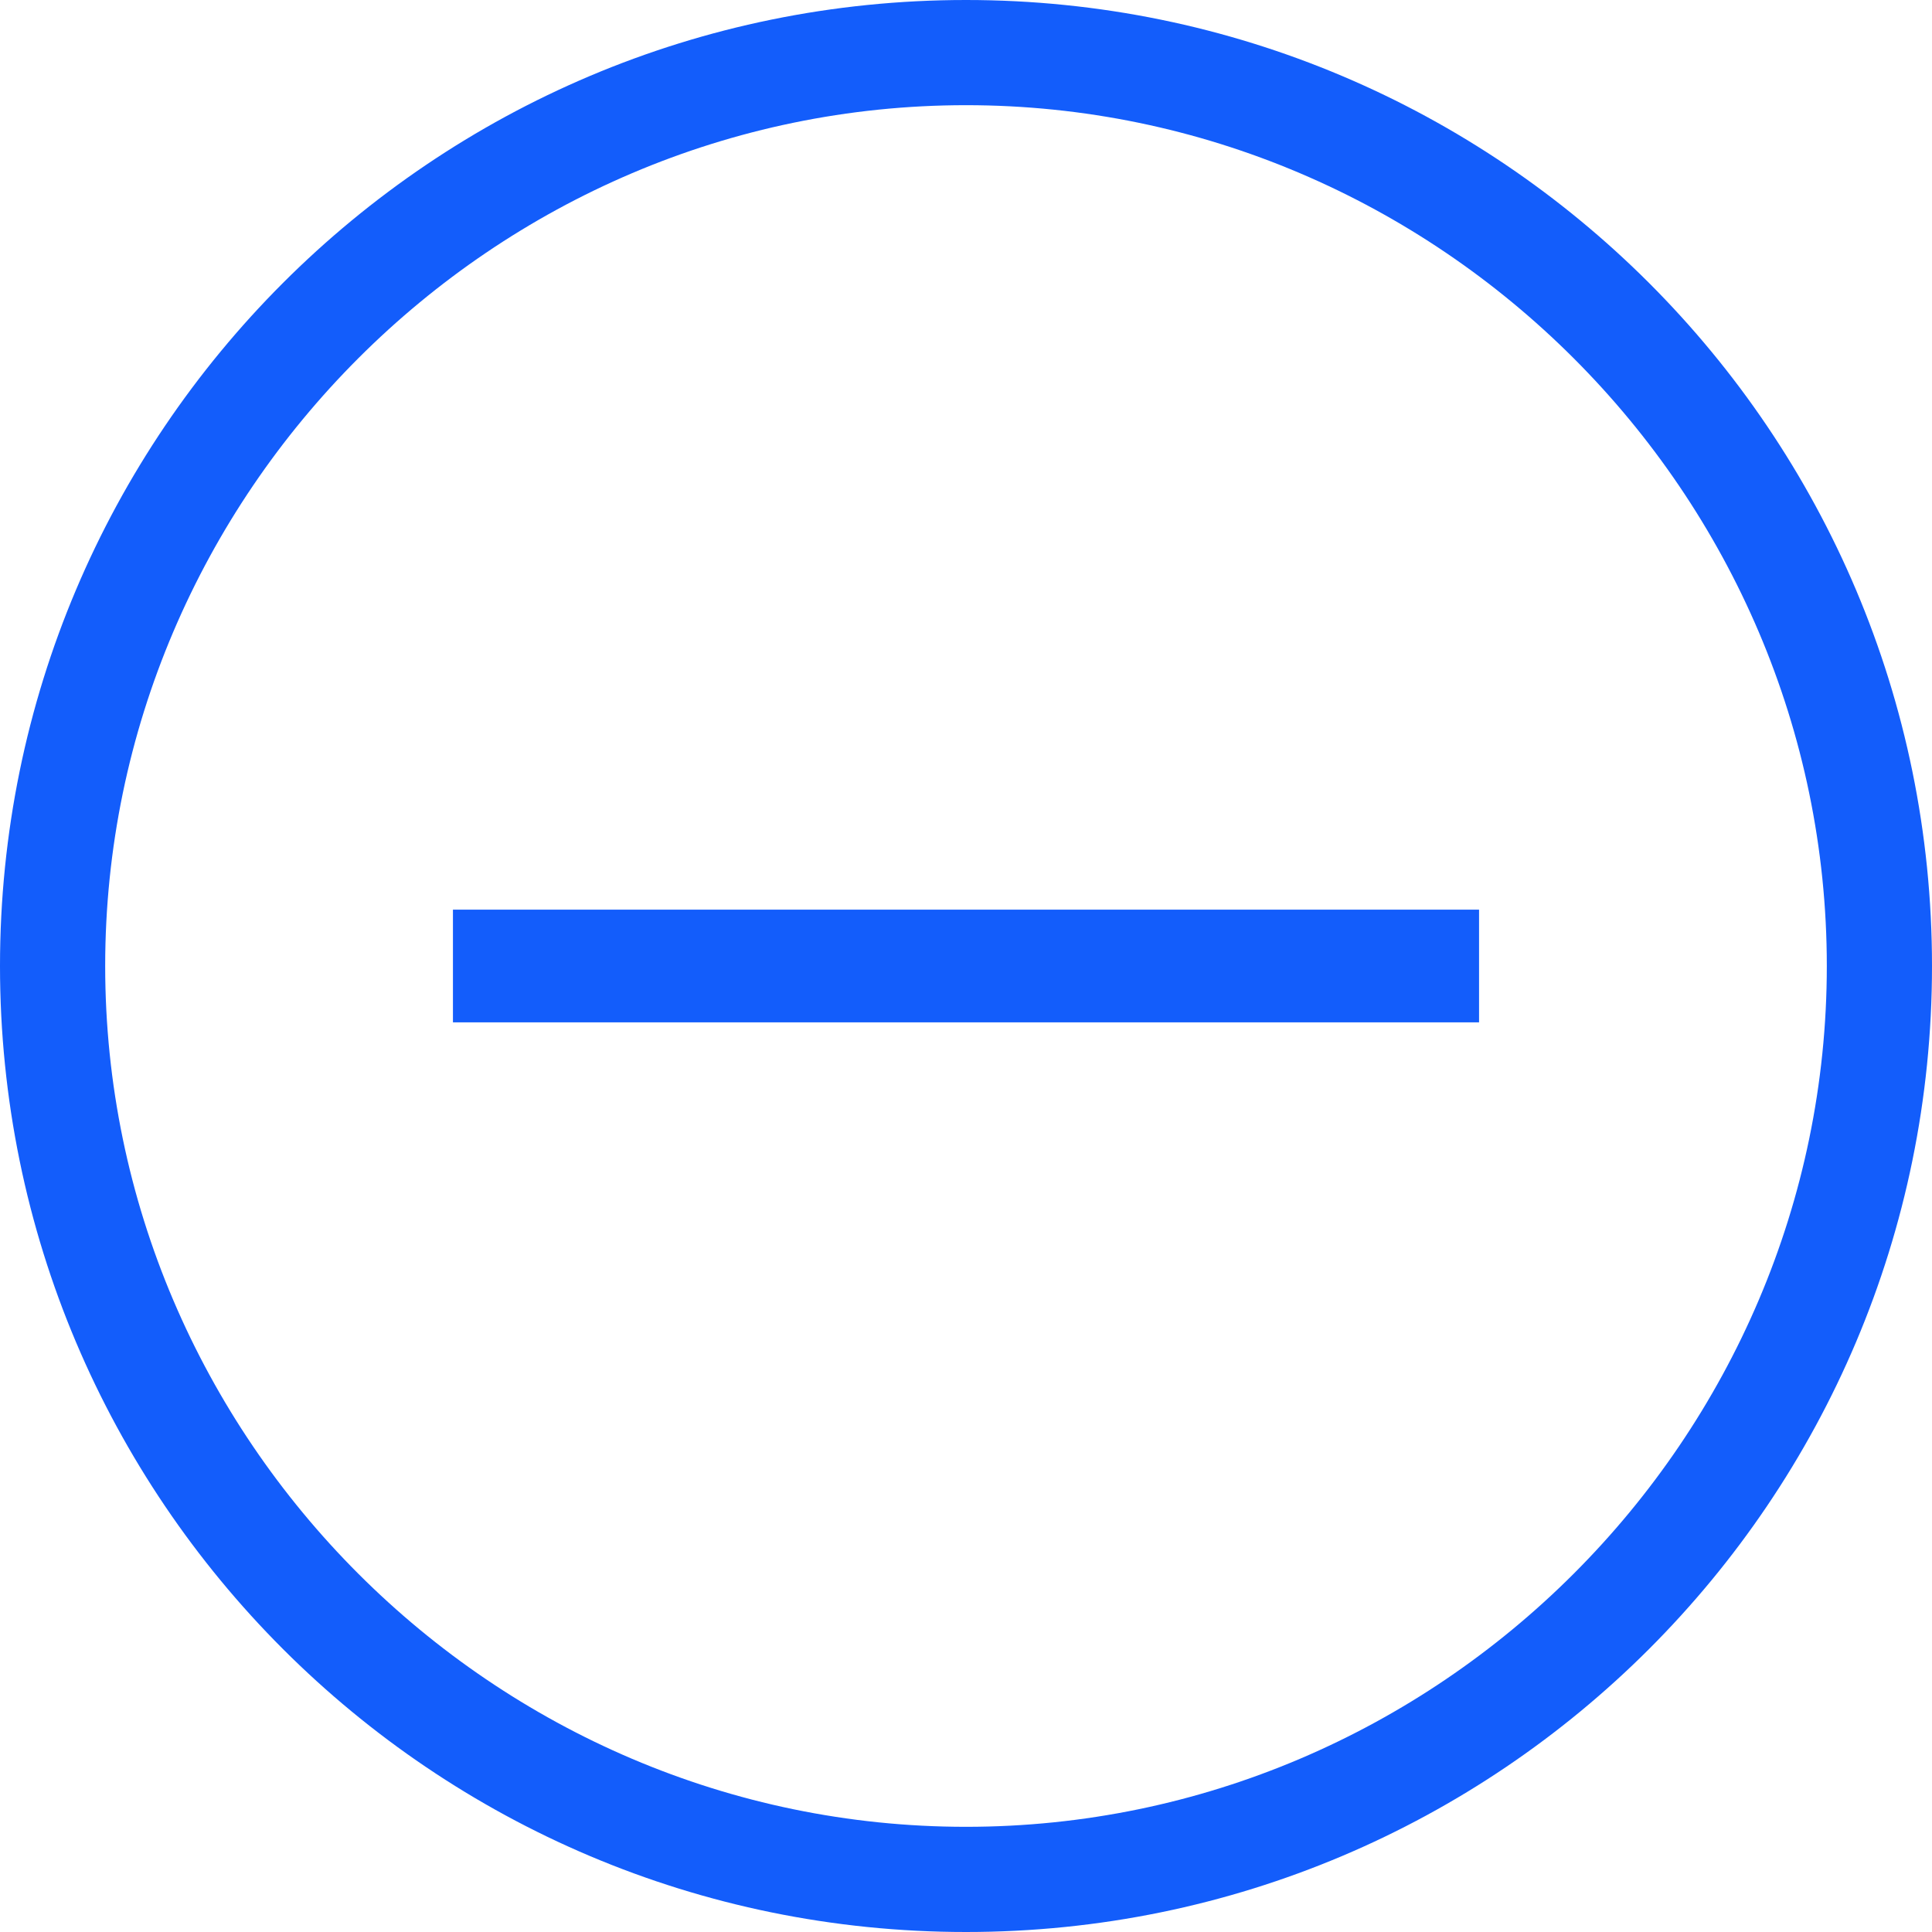
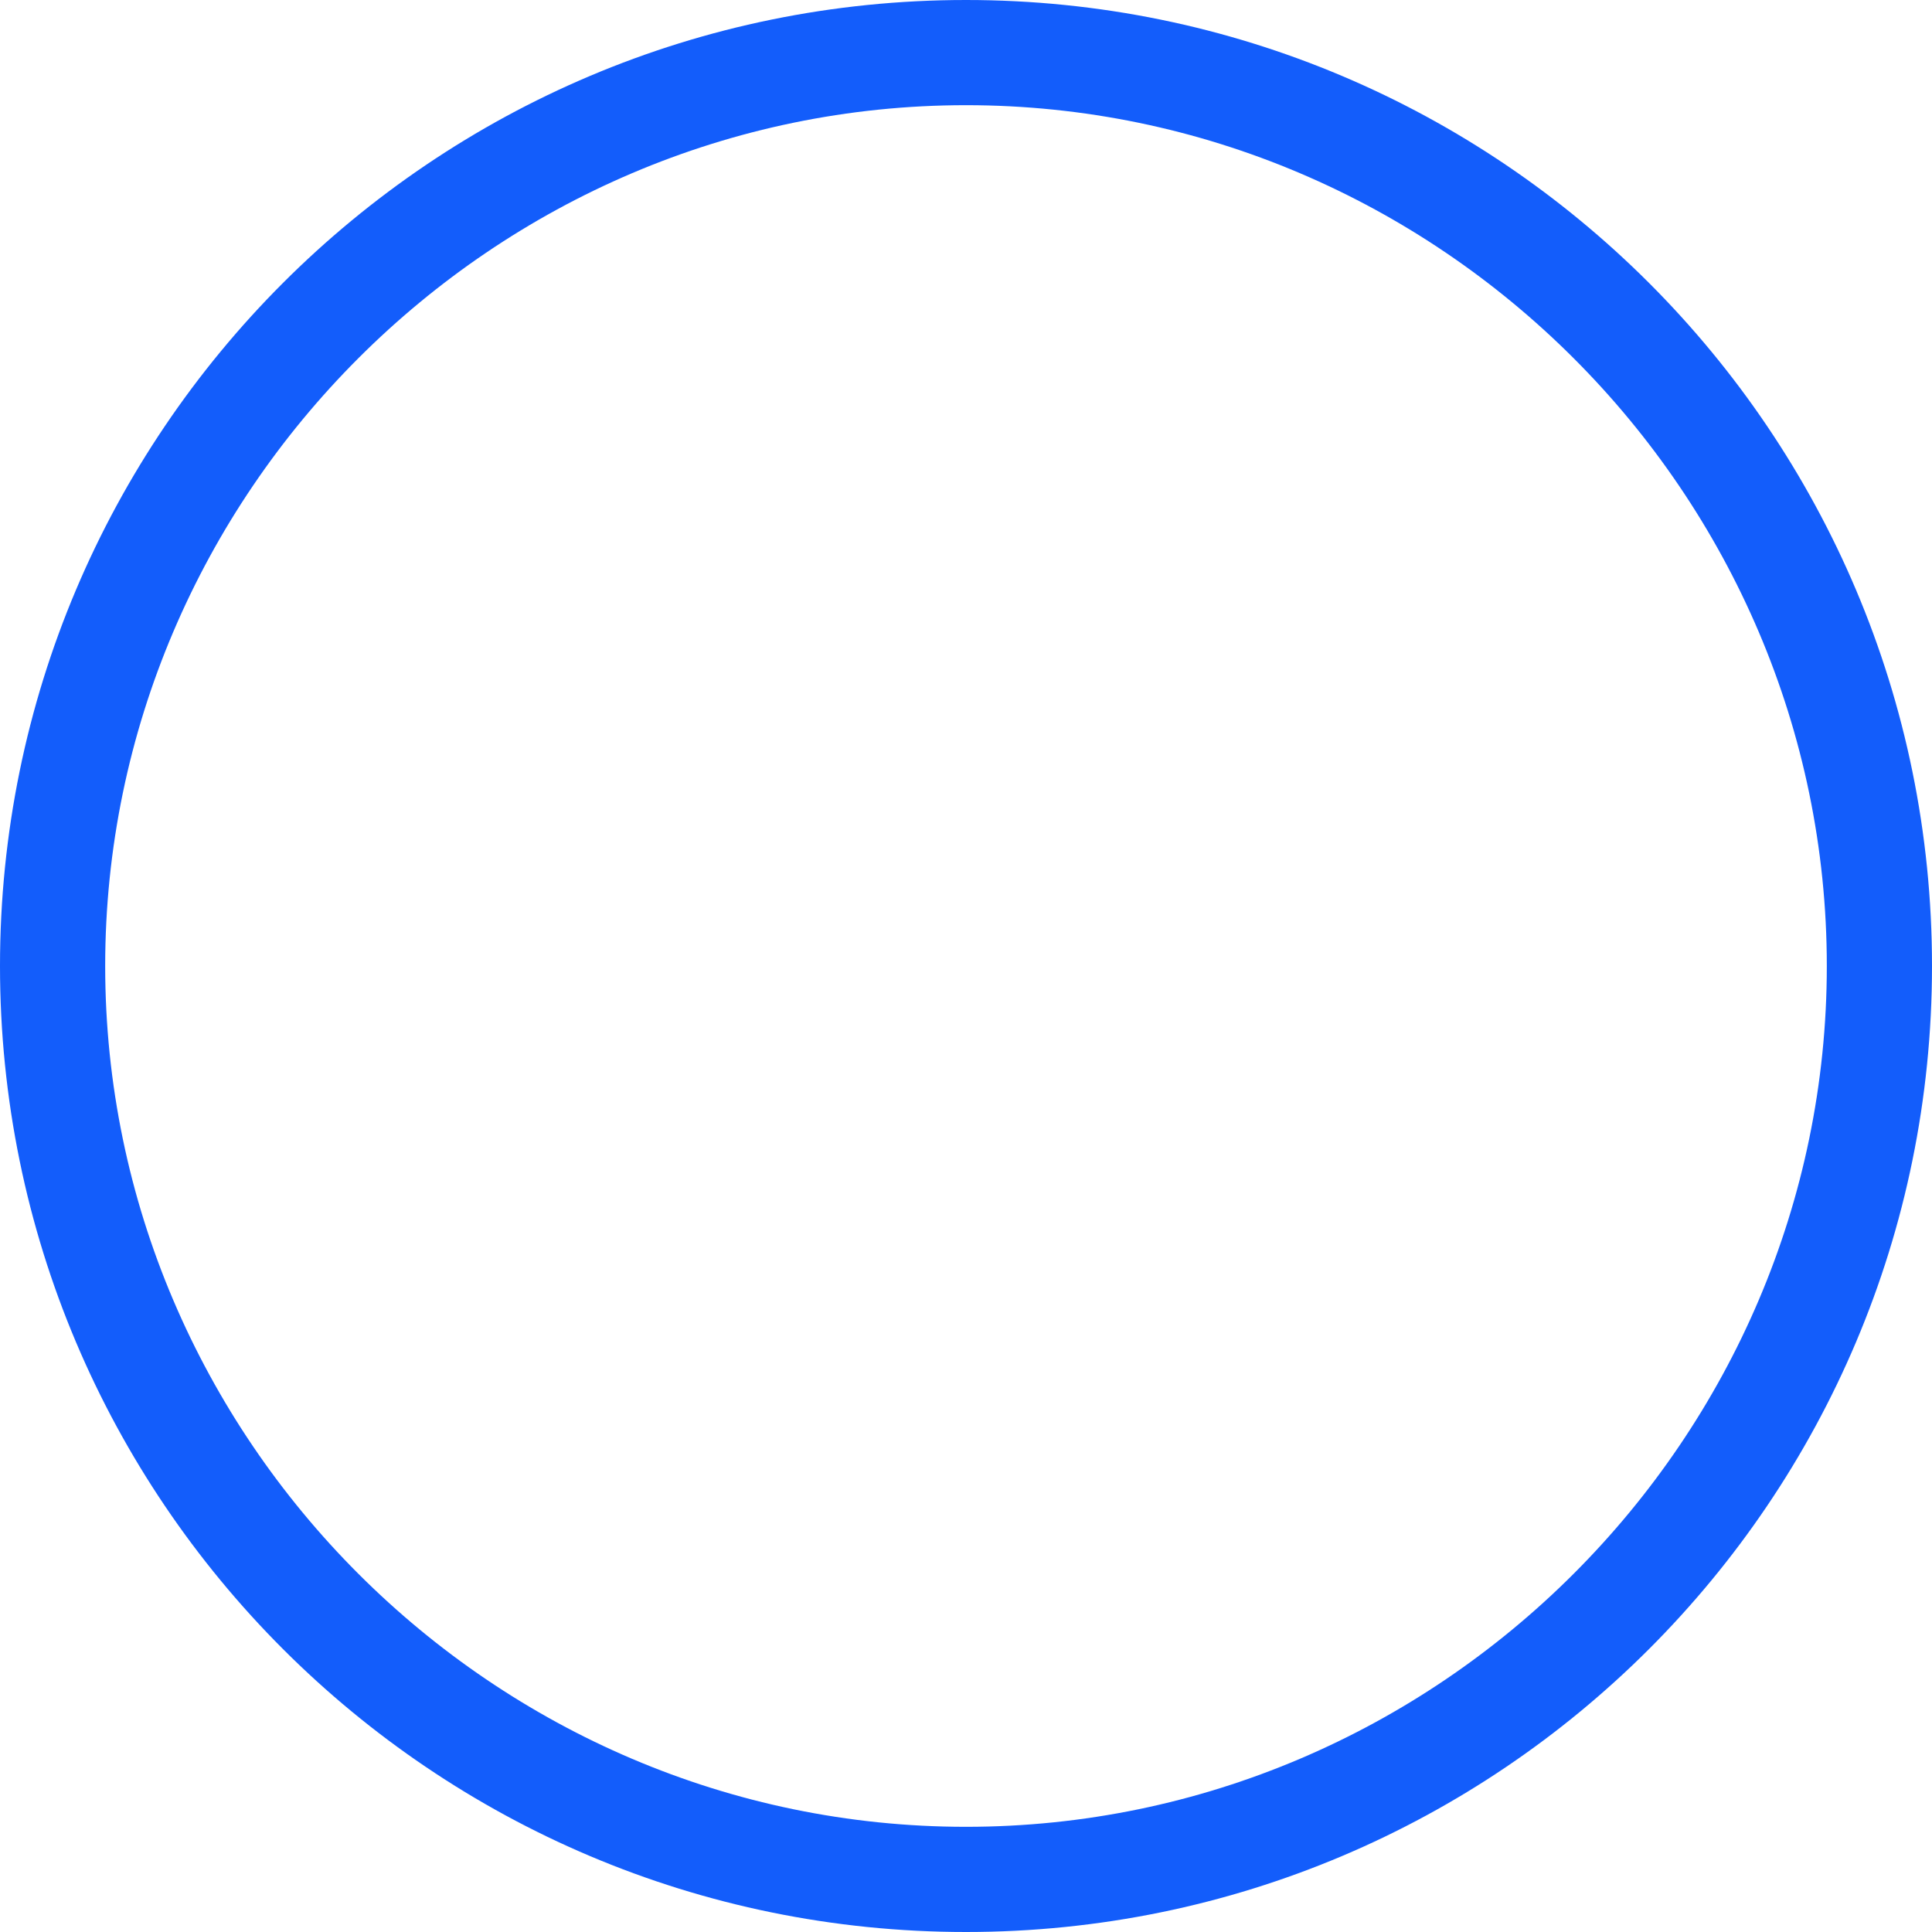
<svg xmlns="http://www.w3.org/2000/svg" id="Layer_1" data-name="Layer 1" viewBox="0 0 36 36">
  <defs>
    <style>
      .cls-1 {
        fill: #135dfb;
        stroke-width: 0px;
      }
    </style>
  </defs>
  <path id="Fill-38" class="cls-1" d="m18,36C8.06,36,0,27.94,0,18S8.06,0,18,0s18,8.06,18,18-8.06,18-18,18h0Zm0-34.04C9.19,1.96,1.96,9.19,1.96,18s7.23,16.04,16.04,16.04,16.04-7.23,16.04-16.04S26.81,1.96,18,1.96h0Z" />
-   <polygon id="Fill-39" class="cls-1" points="8.44 16.95 27.56 16.95 27.56 19.05 8.44 19.05 8.44 16.95" />
</svg>